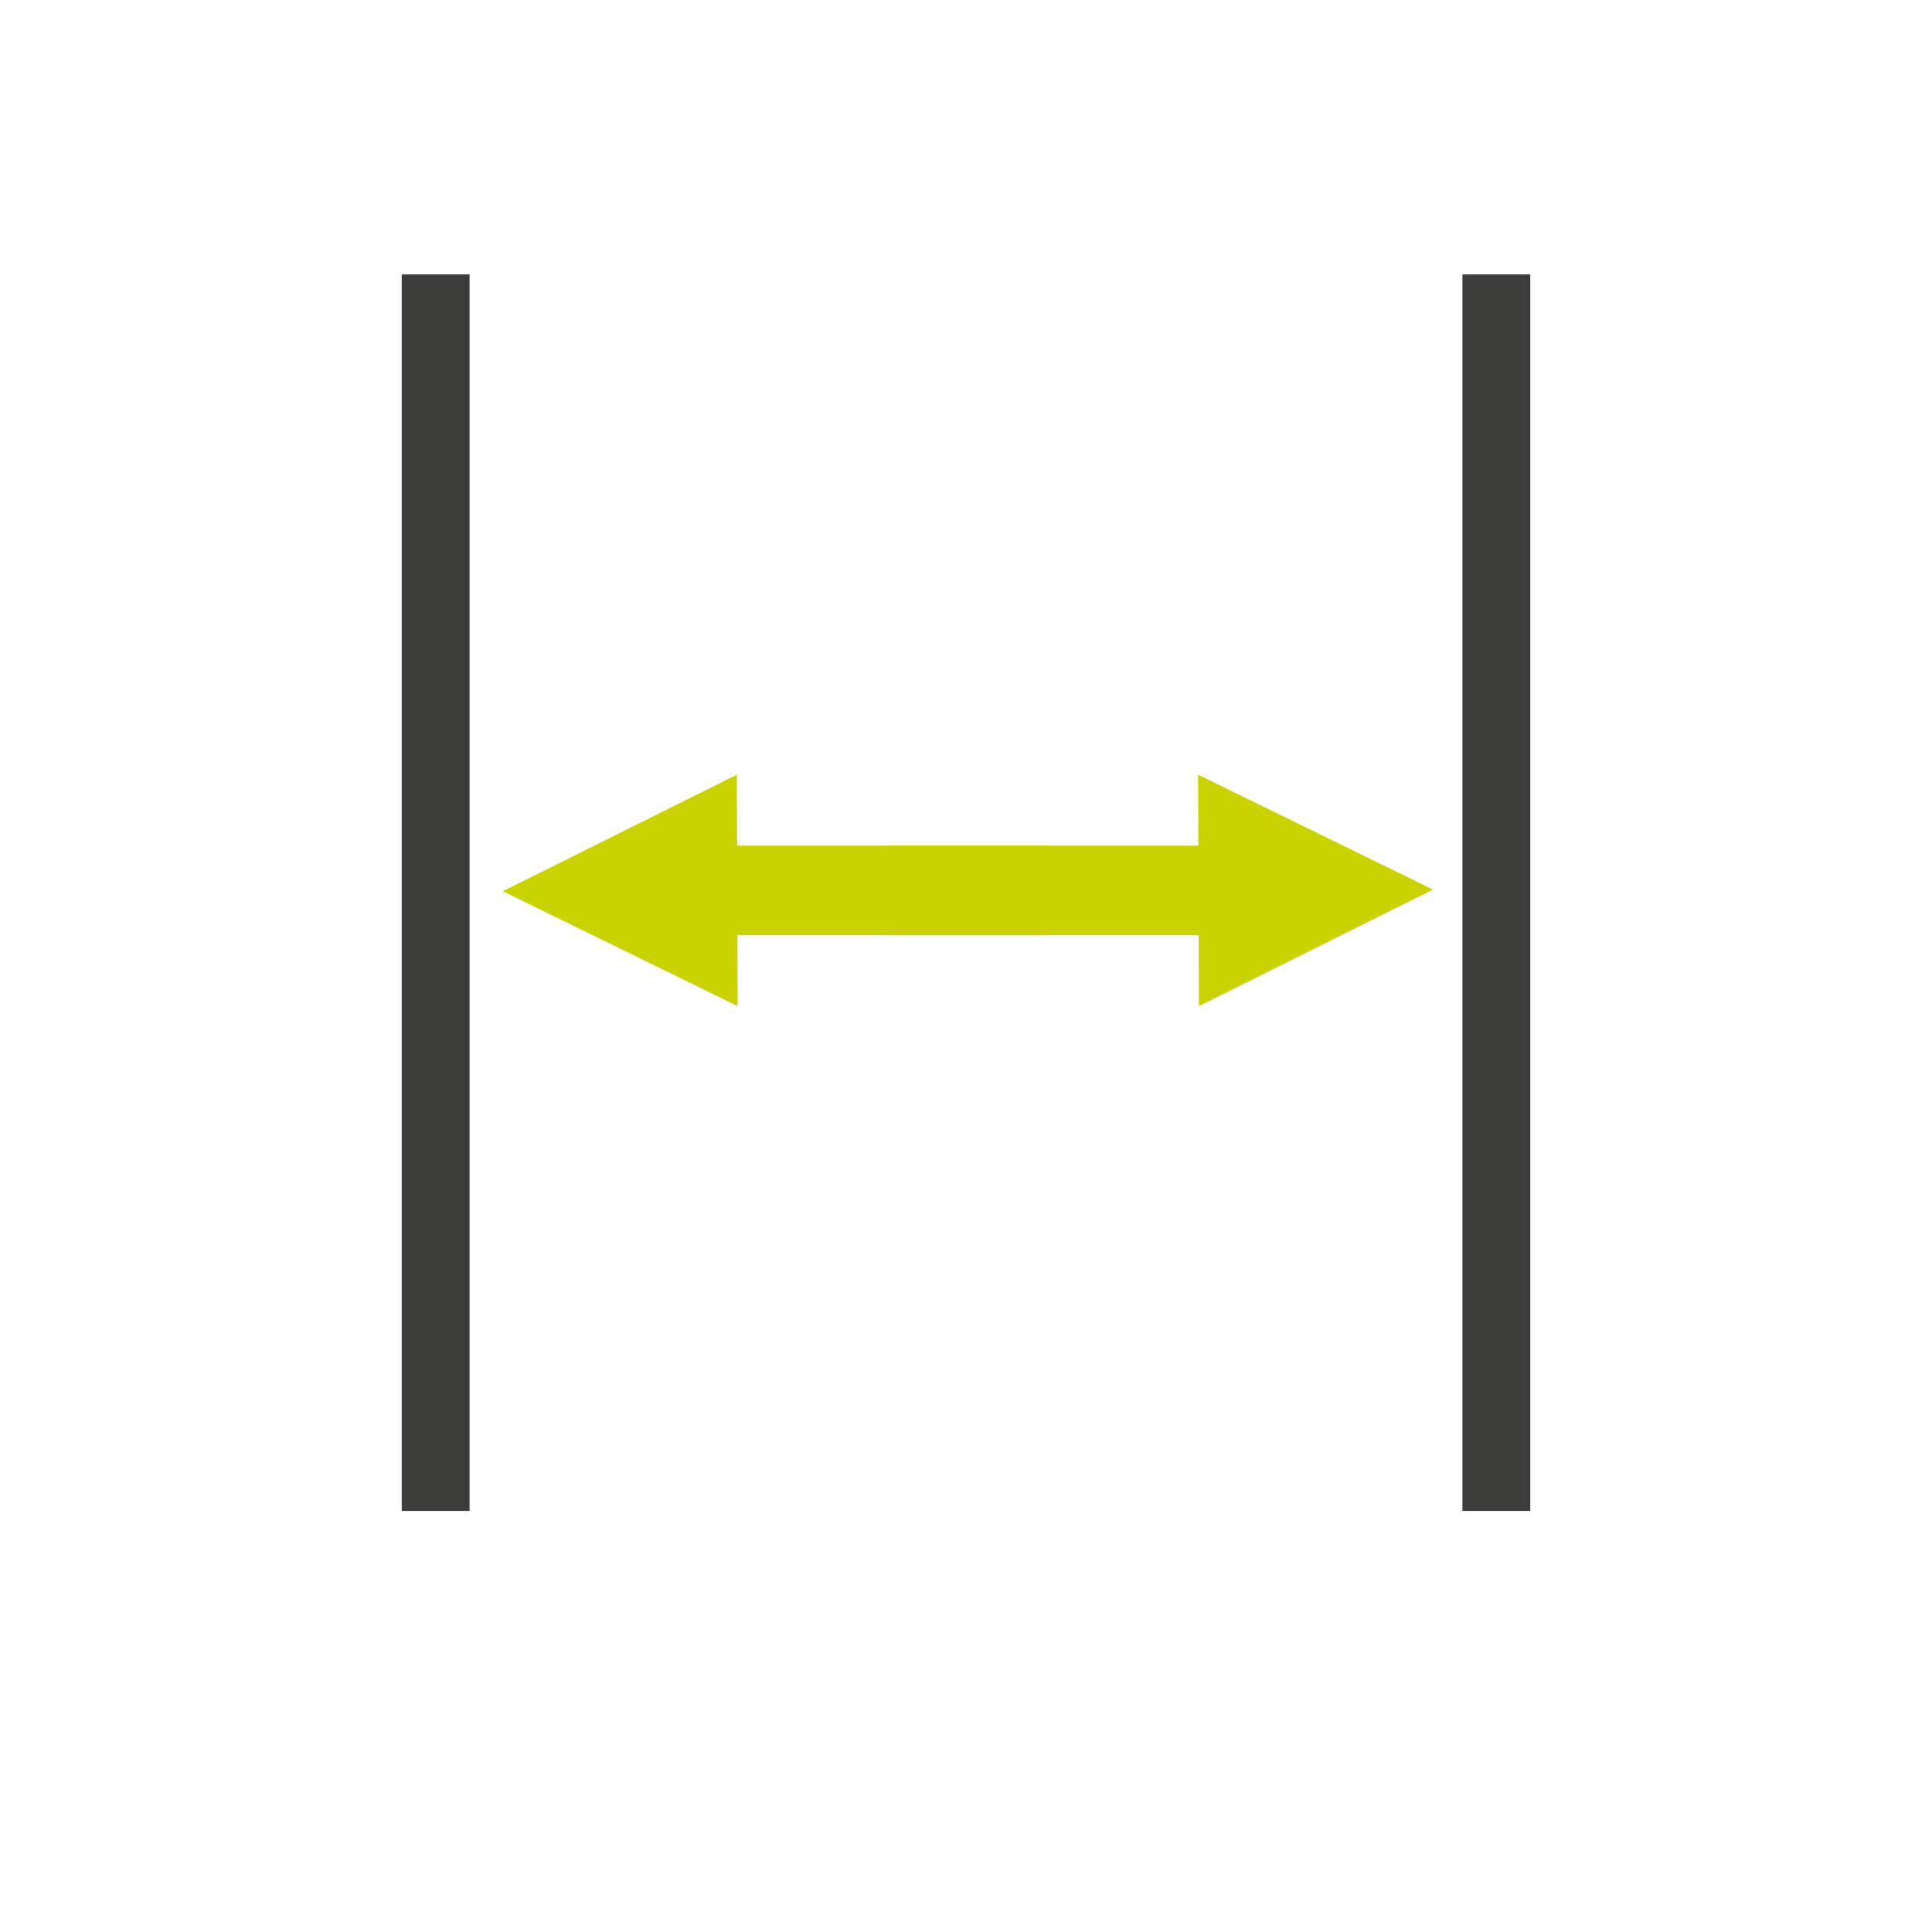
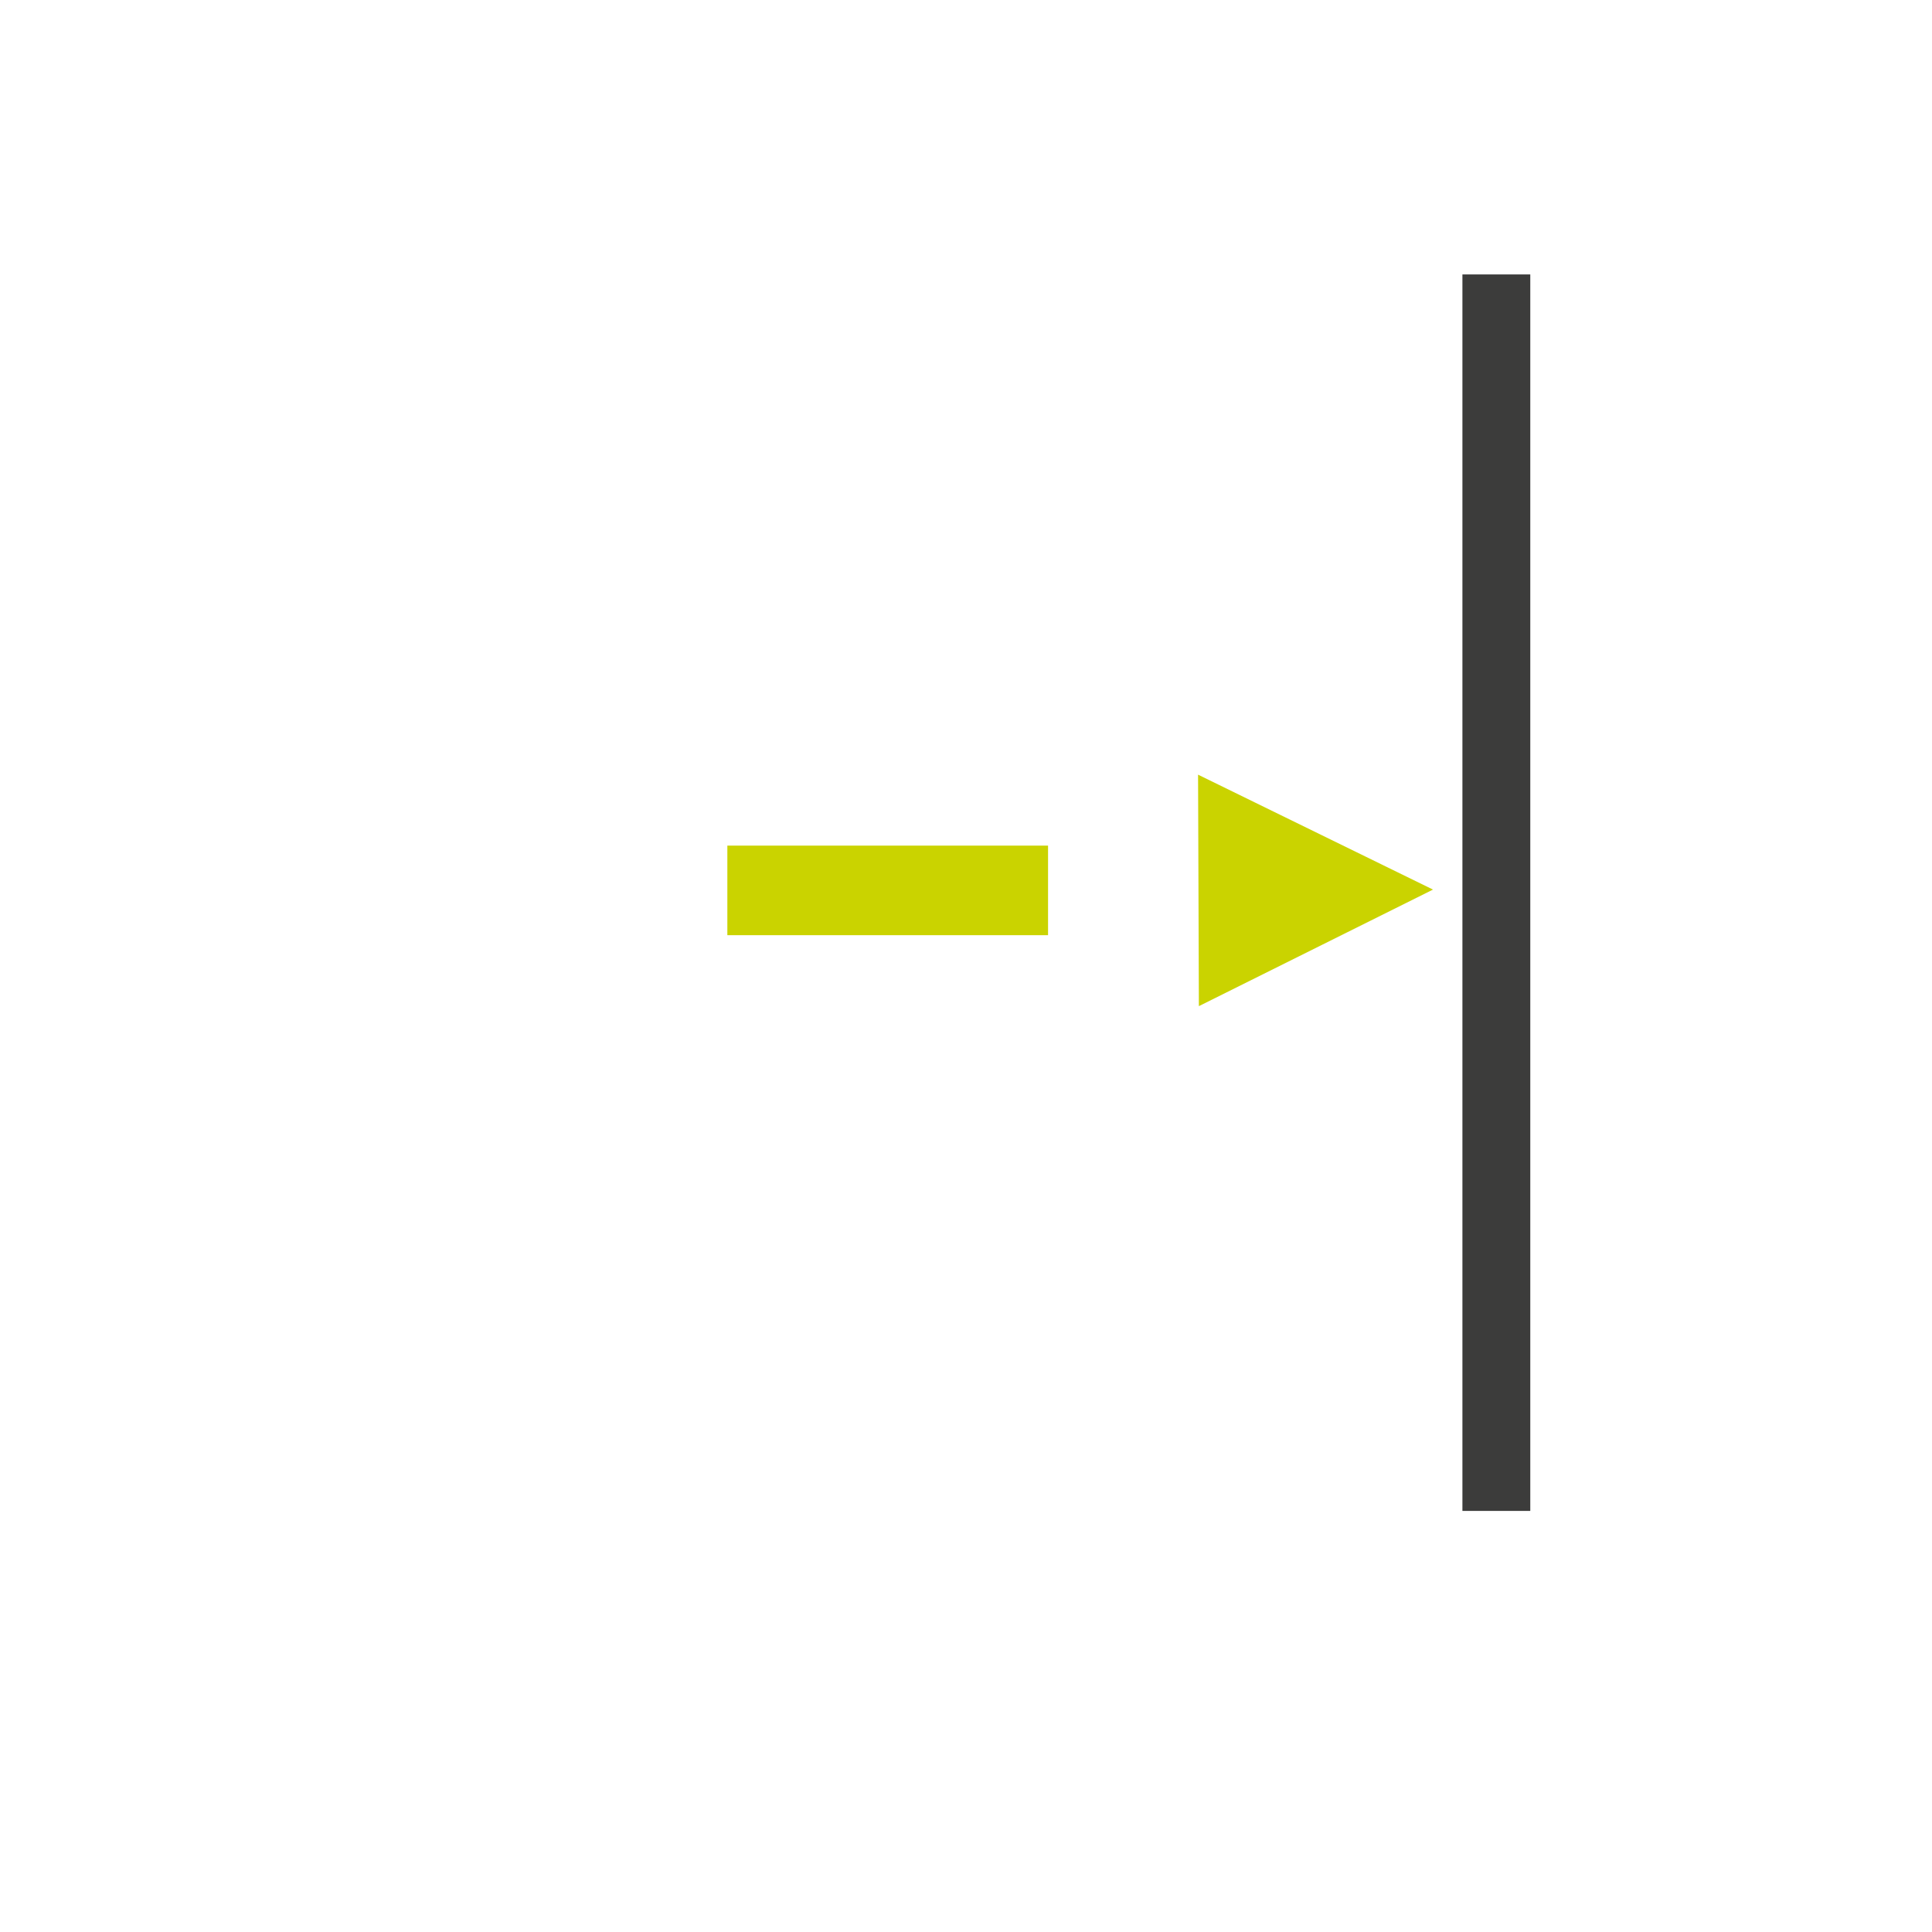
<svg xmlns="http://www.w3.org/2000/svg" id="Ebene_1" x="0px" y="0px" width="250px" height="250px" viewBox="0 0 250 250" xml:space="preserve">
  <g>
-     <rect x="114.868" y="109.424" fill-rule="evenodd" clip-rule="evenodd" fill="#CAD300" width="41.497" height="11.59" />
    <polygon fill-rule="evenodd" clip-rule="evenodd" fill="#CAD300" points="155.134,130.195 185.43,115.112 155.029,100.241 " />
    <rect x="94.119" y="109.423" fill-rule="evenodd" clip-rule="evenodd" fill="#CAD300" width="41.498" height="11.59" />
-     <polygon fill-rule="evenodd" clip-rule="evenodd" fill="#CAD300" points="95.351,100.241 65.055,115.324 95.455,130.195 " />
  </g>
-   <rect x="51.981" y="35.512" fill-rule="evenodd" clip-rule="evenodd" fill="#3C3C3B" width="8.782" height="160" />
  <rect x="189.236" y="35.512" fill-rule="evenodd" clip-rule="evenodd" fill="#3C3C3B" width="8.782" height="160" />
</svg>